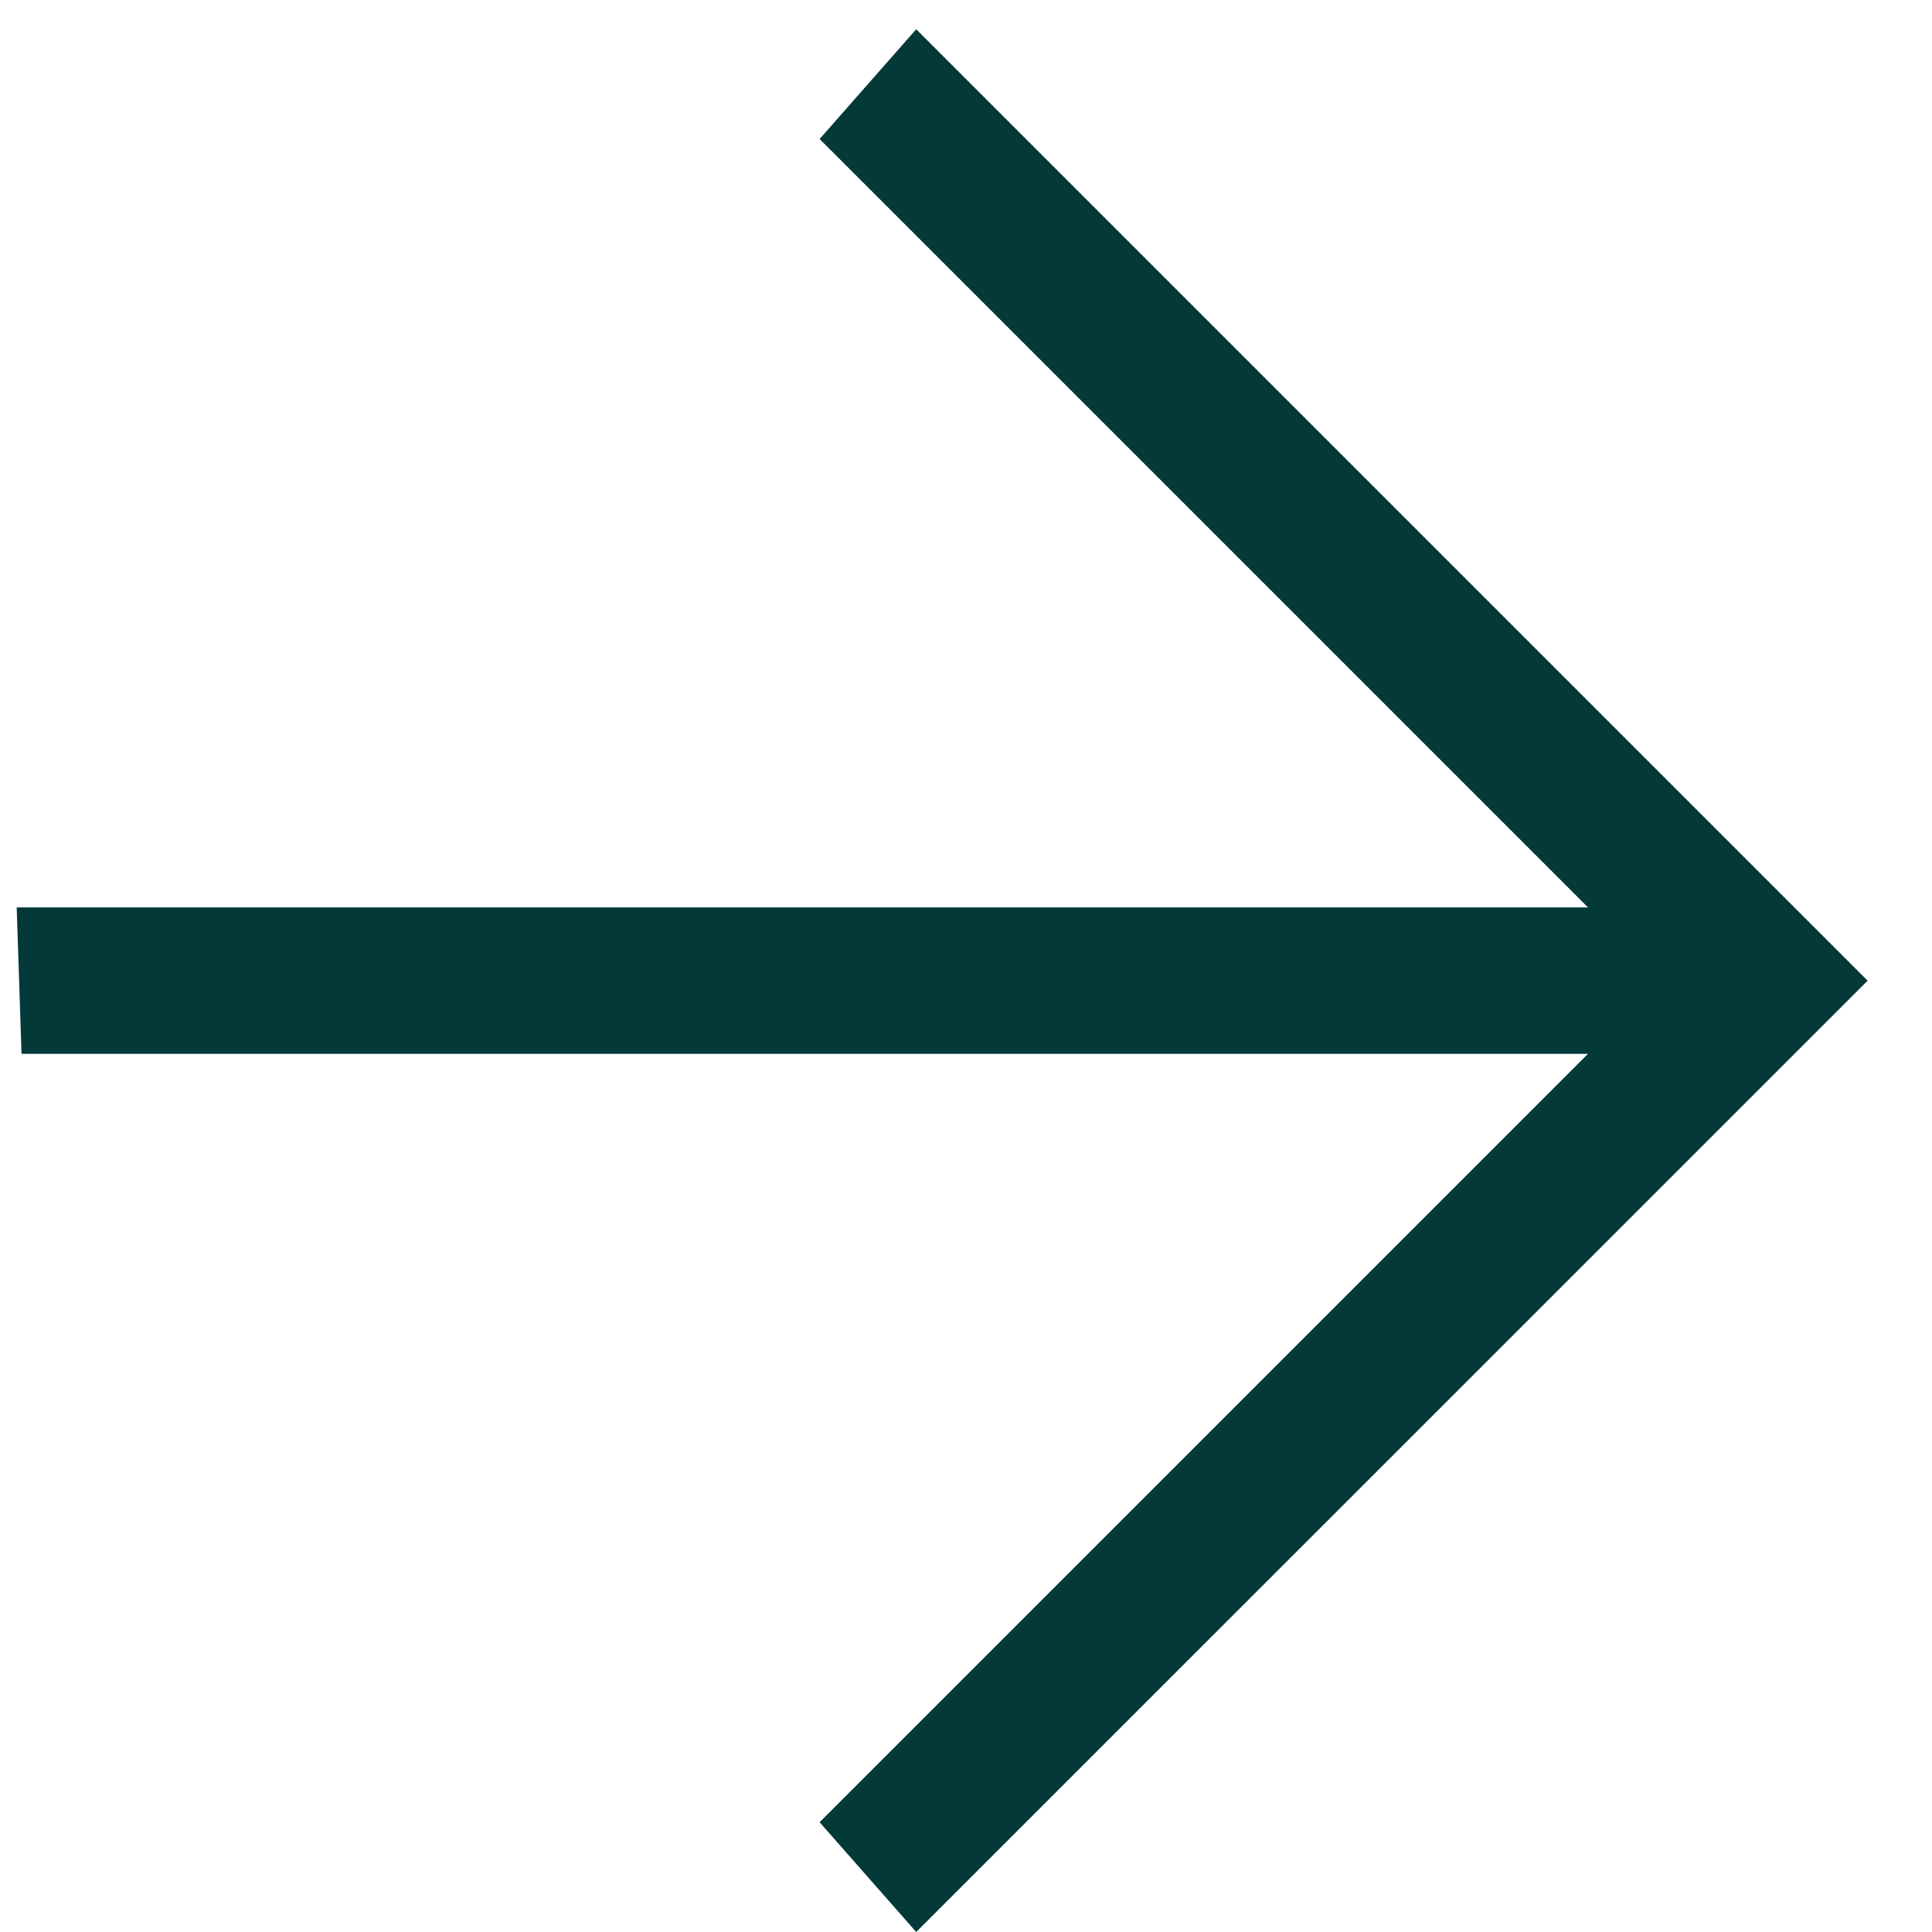
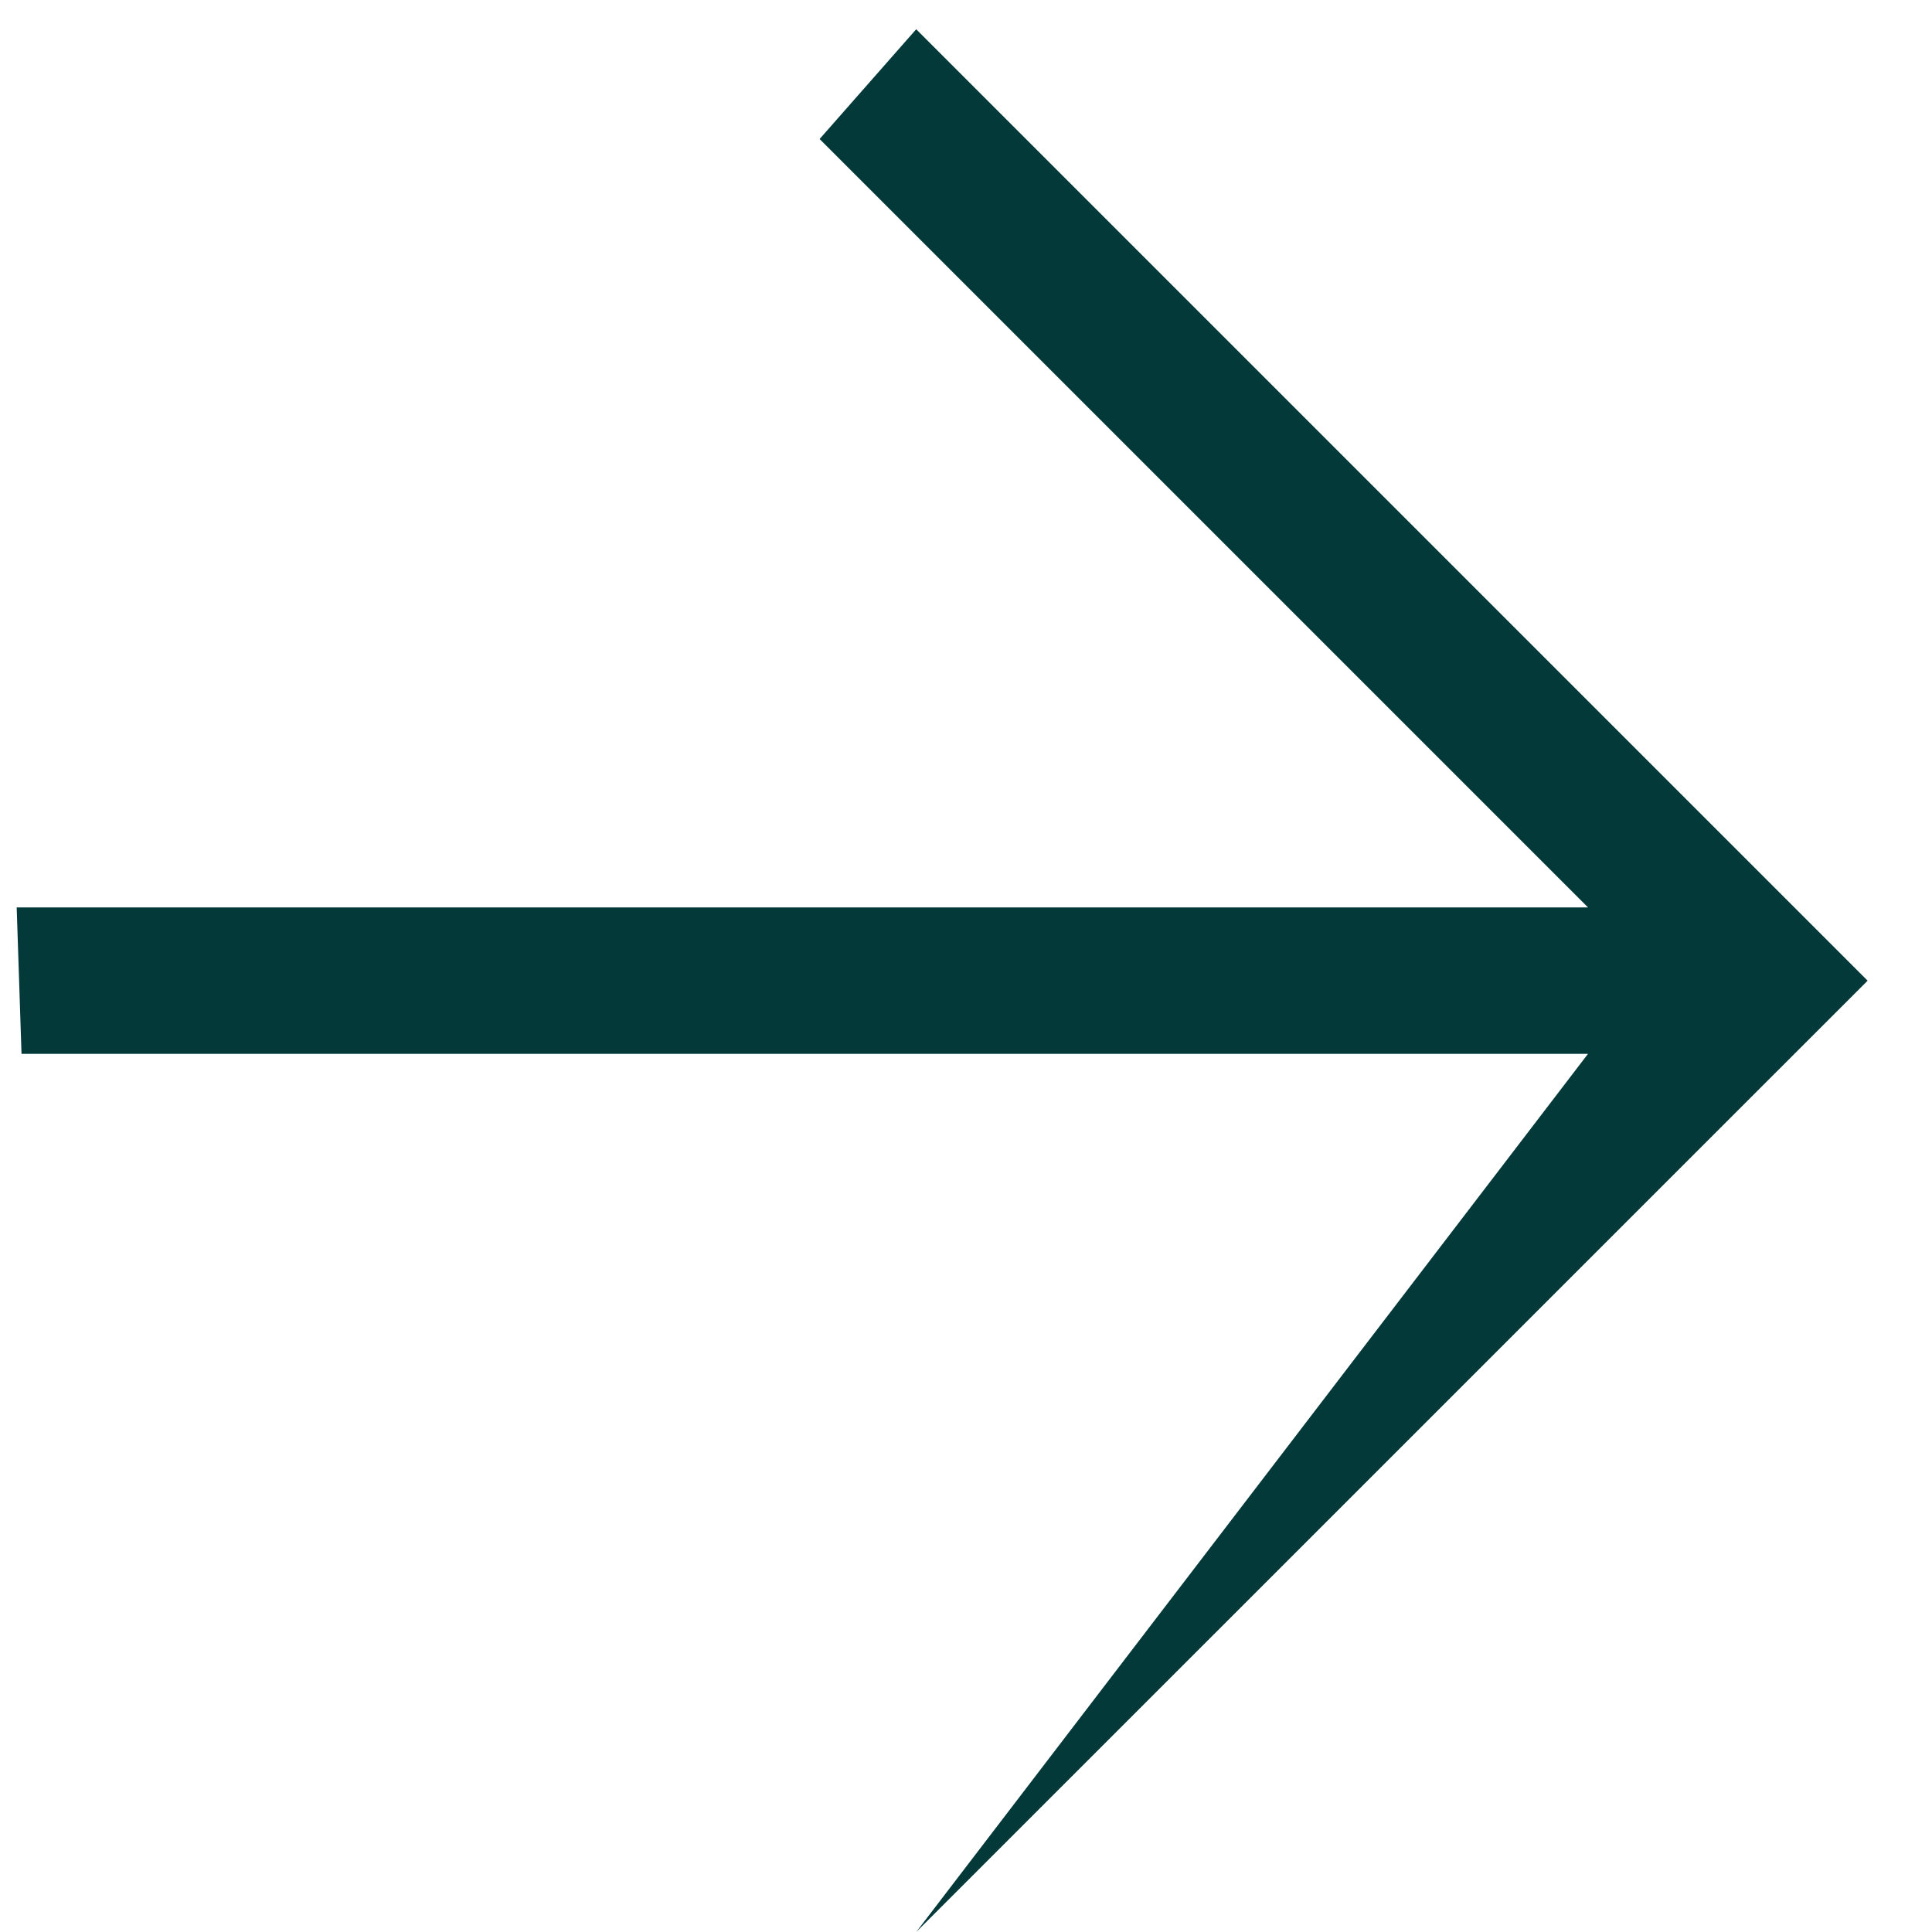
<svg xmlns="http://www.w3.org/2000/svg" width="22" height="22" viewBox="0 0 22 22" fill="none">
-   <path fill-rule="evenodd" clip-rule="evenodd" d="M18.083 10.333L0.19 10.333L0.245 12L18.083 12L9.333 20.75L10.433 22L21.267 11.167L10.433 0.333L9.333 1.583L18.083 10.333Z" fill="#043939" />
+   <path fill-rule="evenodd" clip-rule="evenodd" d="M18.083 10.333L0.19 10.333L0.245 12L18.083 12L10.433 22L21.267 11.167L10.433 0.333L9.333 1.583L18.083 10.333Z" fill="#043939" />
</svg>